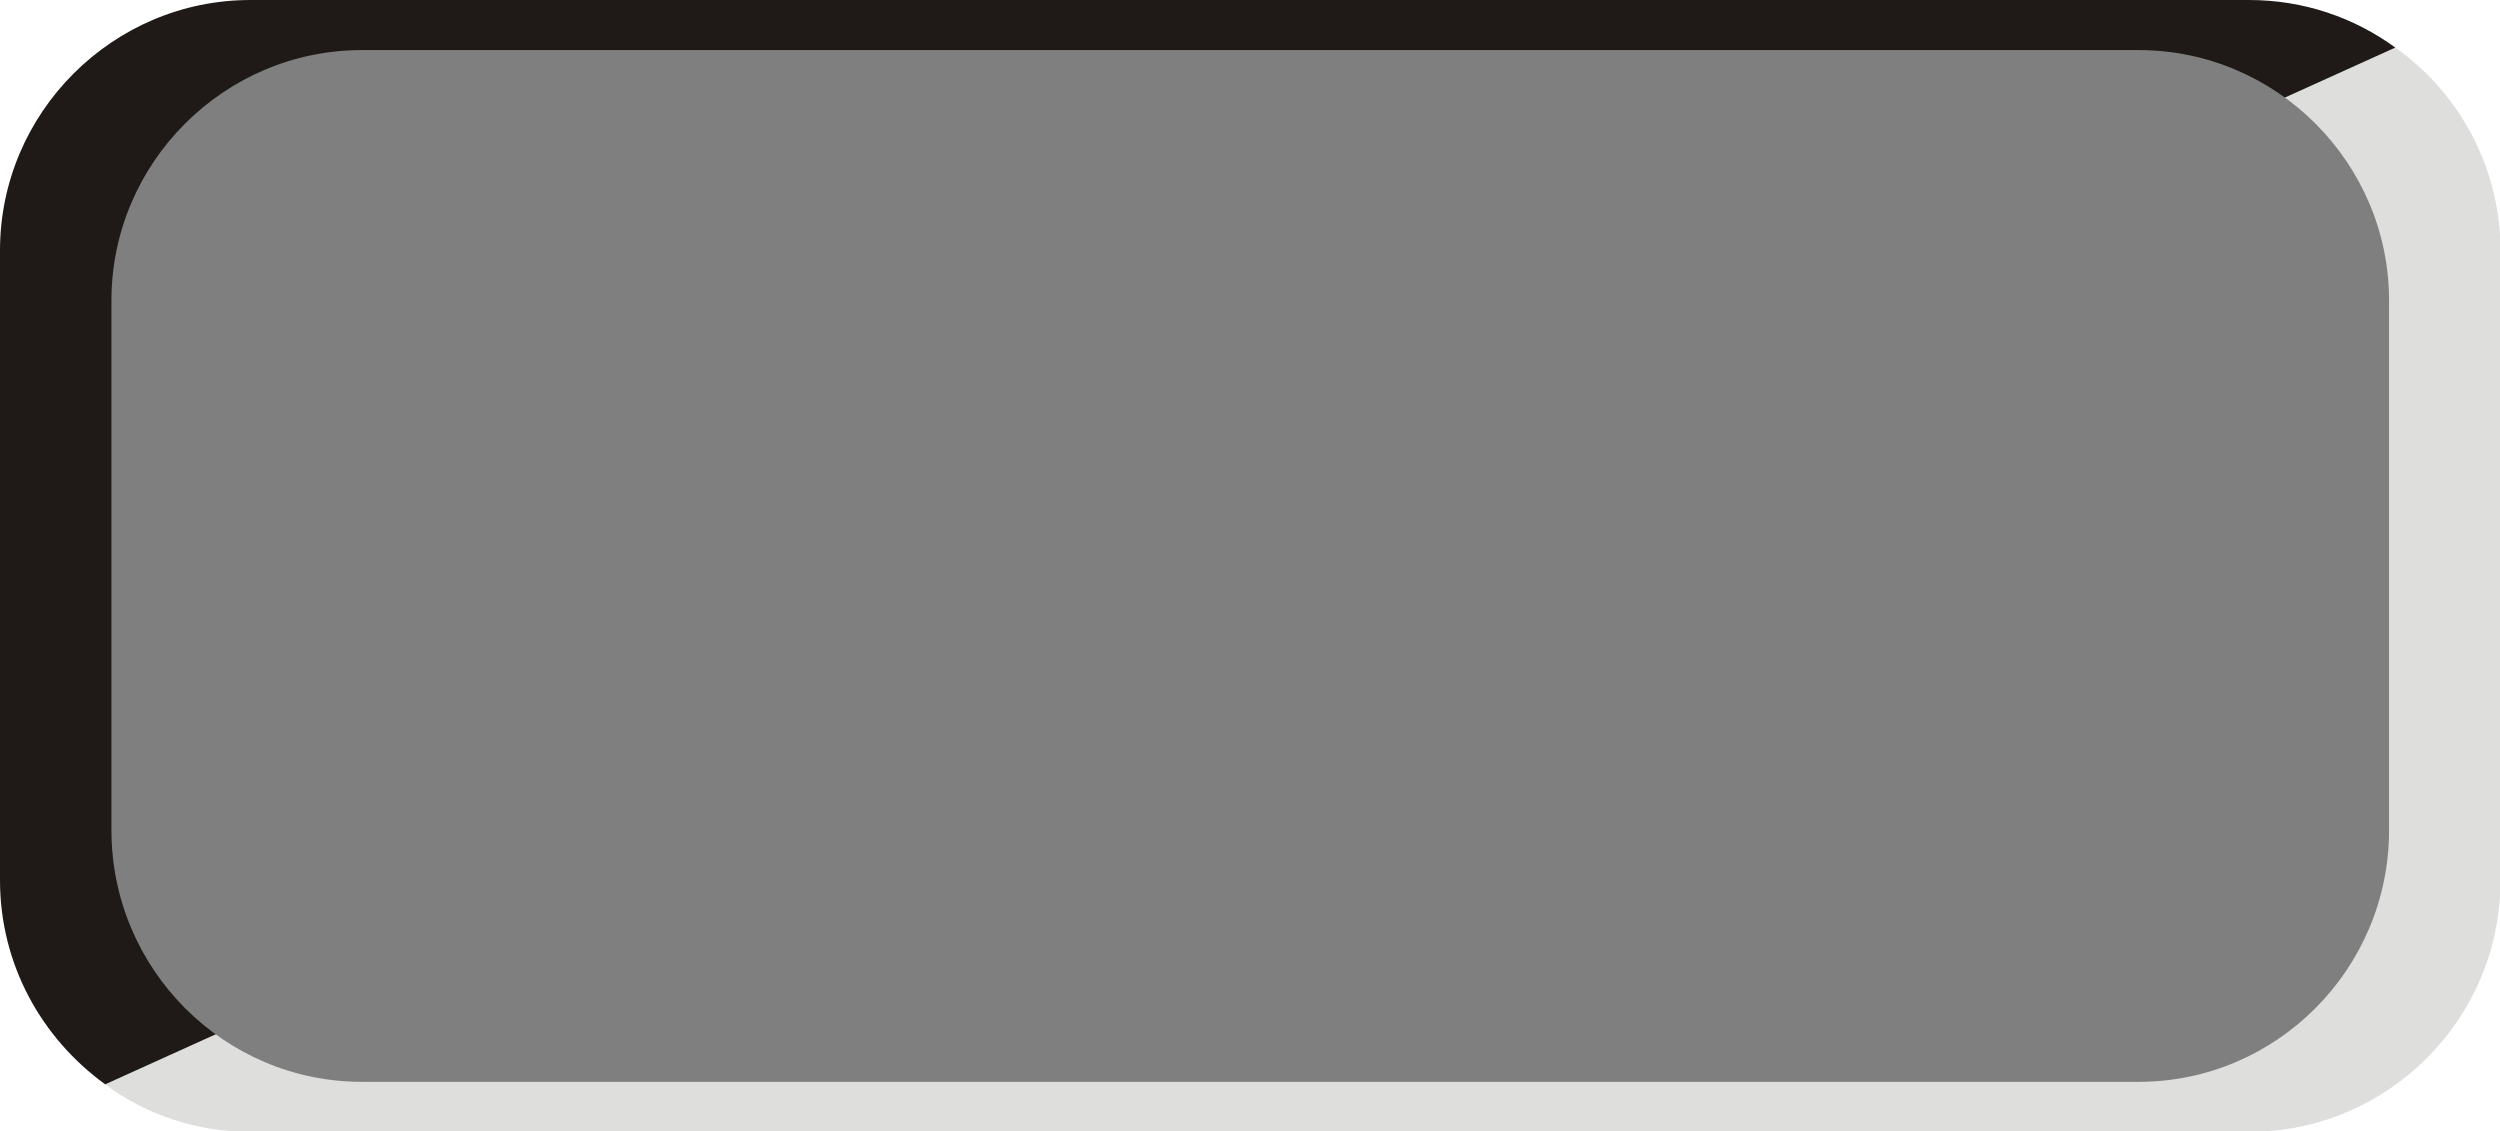
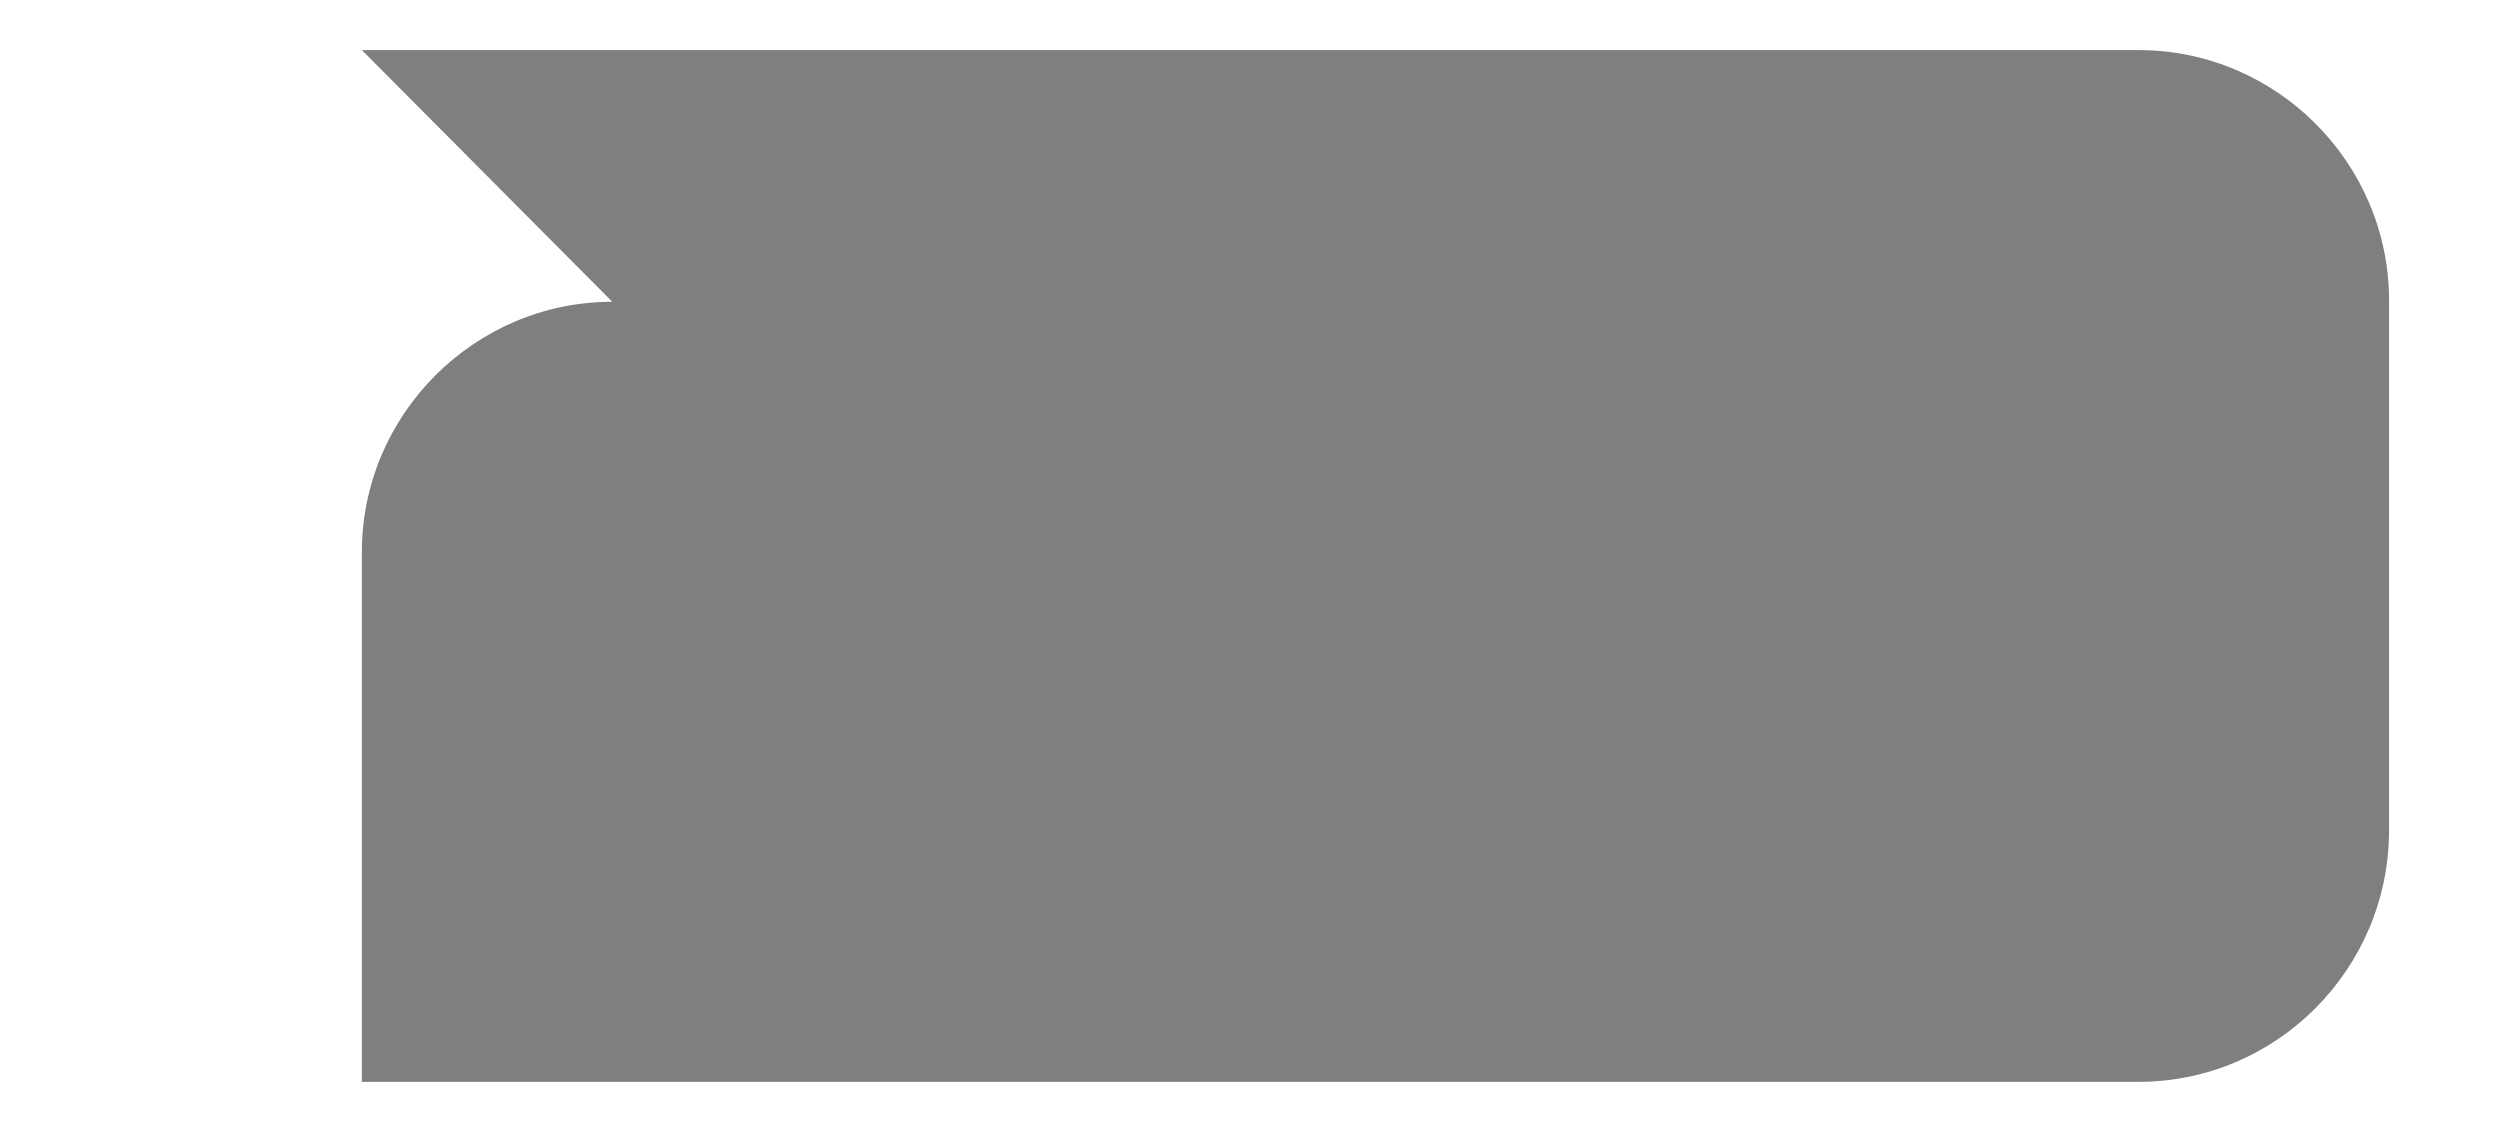
<svg xmlns="http://www.w3.org/2000/svg" width="19.966" height="9.036" clip-rule="evenodd" fill-rule="evenodd" version="1.1" xml:space="preserve">
  <defs id="defs3385">
    <style id="style3387" type="text/css">.fil1 {fill:#1F1A17}
    .fil0 {fill:#DEDEDD}
    .fil2 {fill:#E77817}</style>
  </defs>
  <g class="layer">
    <title>Layer 1</title>
    <g id="shape">
-       <path class="fil0" d="m19.13,0.38c0.51,0.36 0.84,0.96 0.84,1.62l0,5.03c0,1.11 -0.9,2.01 -2.01,2.01l-15.96,0c-0.43,0 -0.84,-0.14 -1.16,-0.38l18.29,-8.28z" fill="#3f3f3f" id="path3391" />
-     </g>
+       </g>
    <g id="dark">
-       <path class="fil1" d="m2,0l15.96,0c0.44,0 0.84,0.14 1.17,0.38l-18.29,8.28c-0.51,-0.37 -0.84,-0.96 -0.84,-1.63l0,-5.03c0,-1.1 0.9,-2 2,-2z" fill="#3f3f3f" id="path3393" />
-     </g>
-     <path d="m2.89,0.4l14.19,0c1.1,0 2,0.9 2,2l0,4.23c0,1.11 -0.9,2.01 -2,2.01l-14.19,0c-1.1,0 -2,-0.9 -2,-2.01l0,-4.23c0,-1.1 0.9,-2 2,-2z" fill="#7f7f7f" id="path3395" />
+       </g>
+     <path d="m2.89,0.4l14.19,0c1.1,0 2,0.9 2,2l0,4.23c0,1.11 -0.9,2.01 -2,2.01l-14.19,0l0,-4.23c0,-1.1 0.9,-2 2,-2z" fill="#7f7f7f" id="path3395" />
  </g>
</svg>